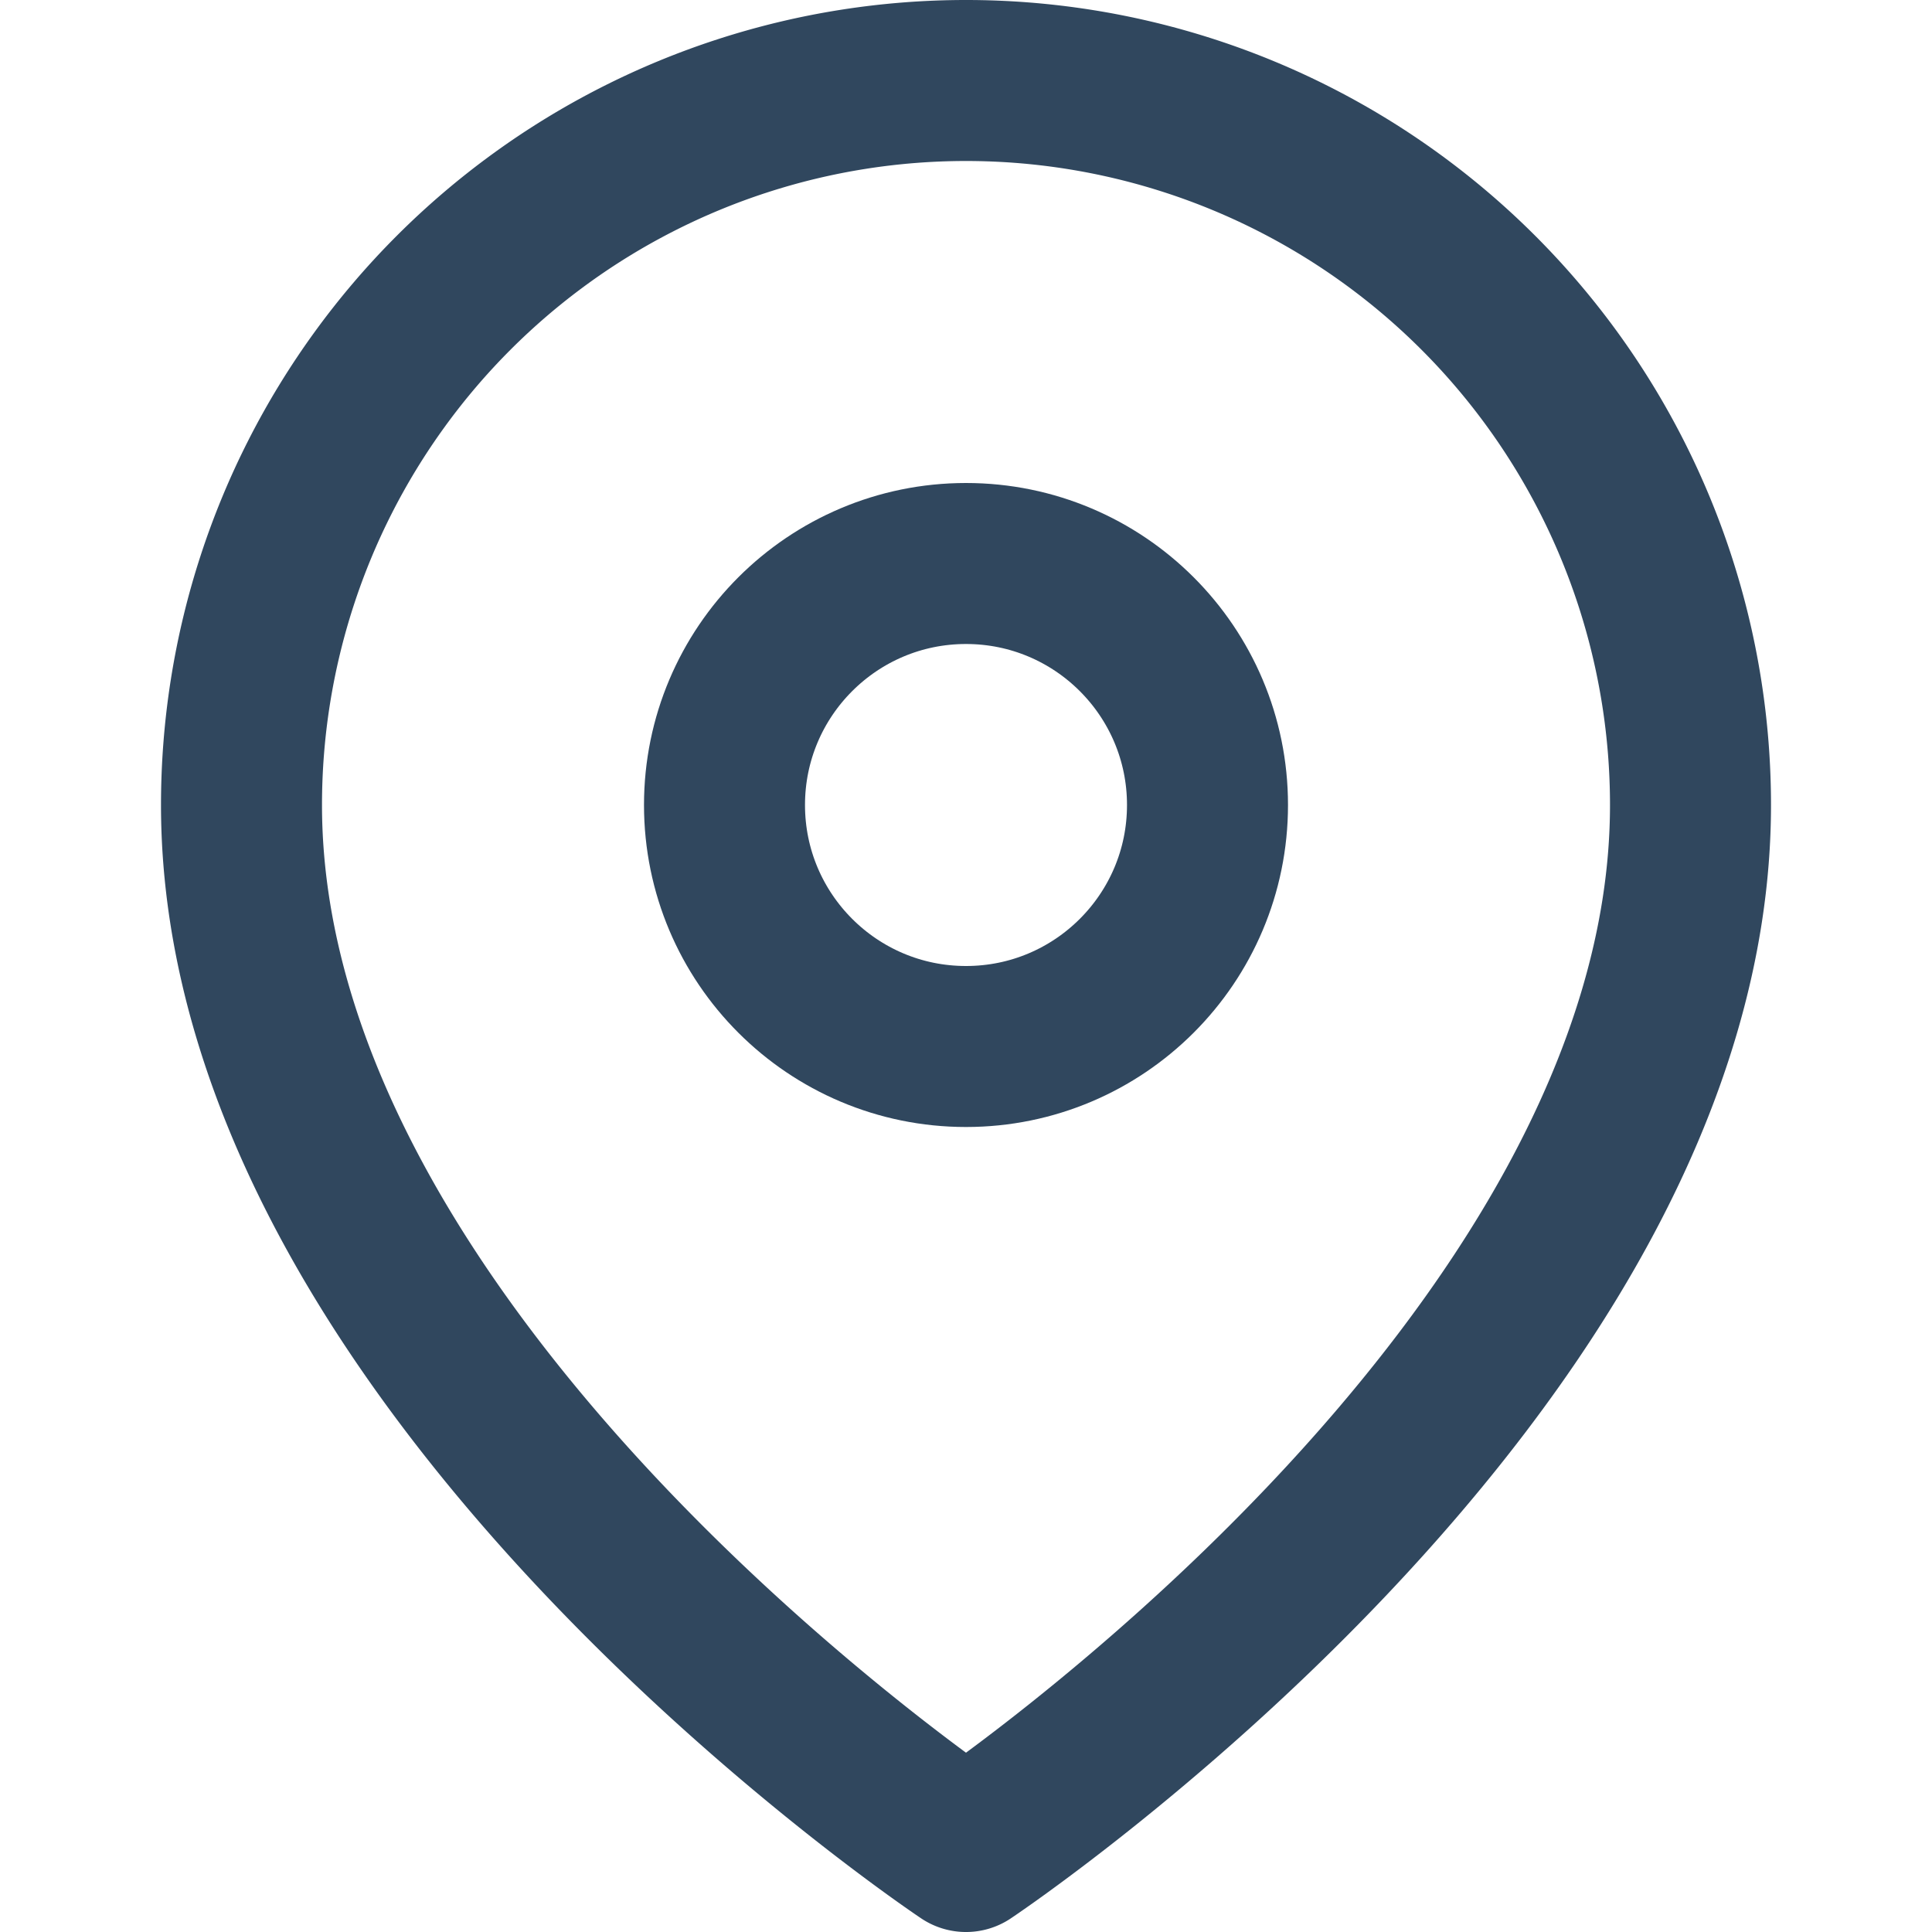
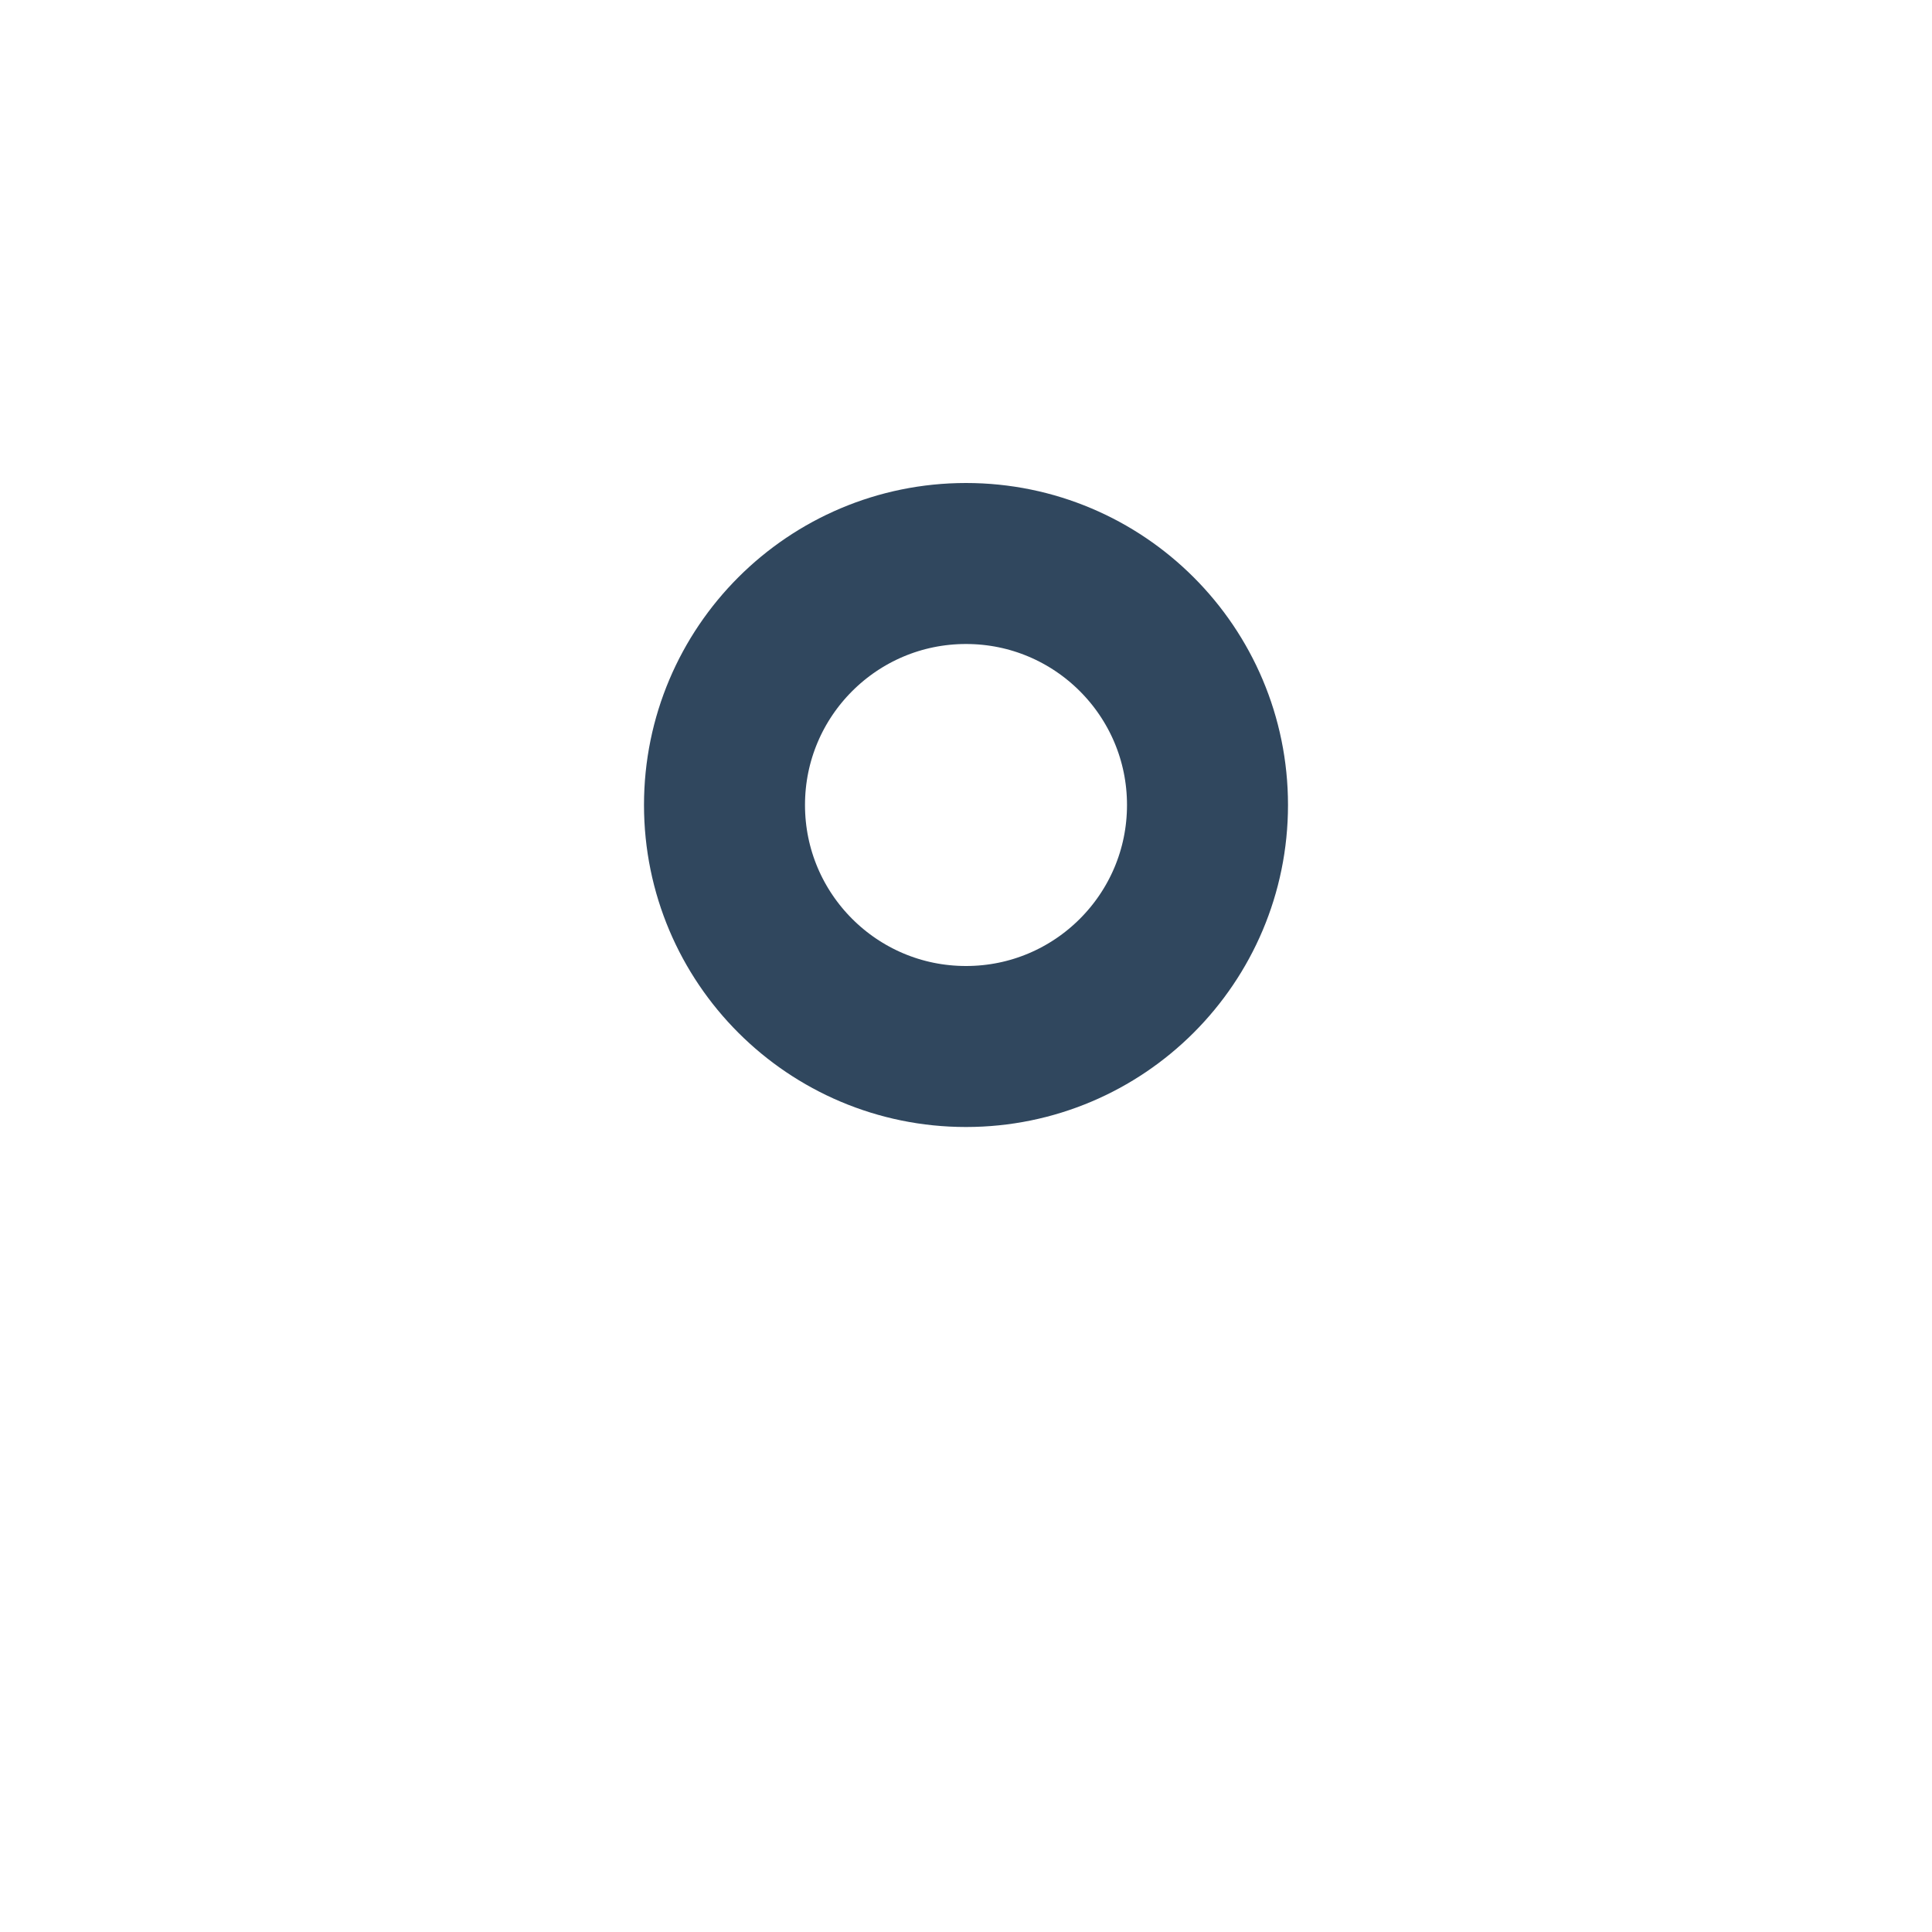
<svg xmlns="http://www.w3.org/2000/svg" width="24" height="24" viewBox="0 0 24 24" fill="none" stroke="#30475e" stroke-width="2" stroke-linecap="round" stroke-linejoin="round" class="feather feather-map-pin">
-   <path d="M21 10c0 7-9 13-9 13s-9-6-9-13a9 9 0 0 1 18 0z" />
  <circle cx="12" cy="10" r="3" />
</svg>